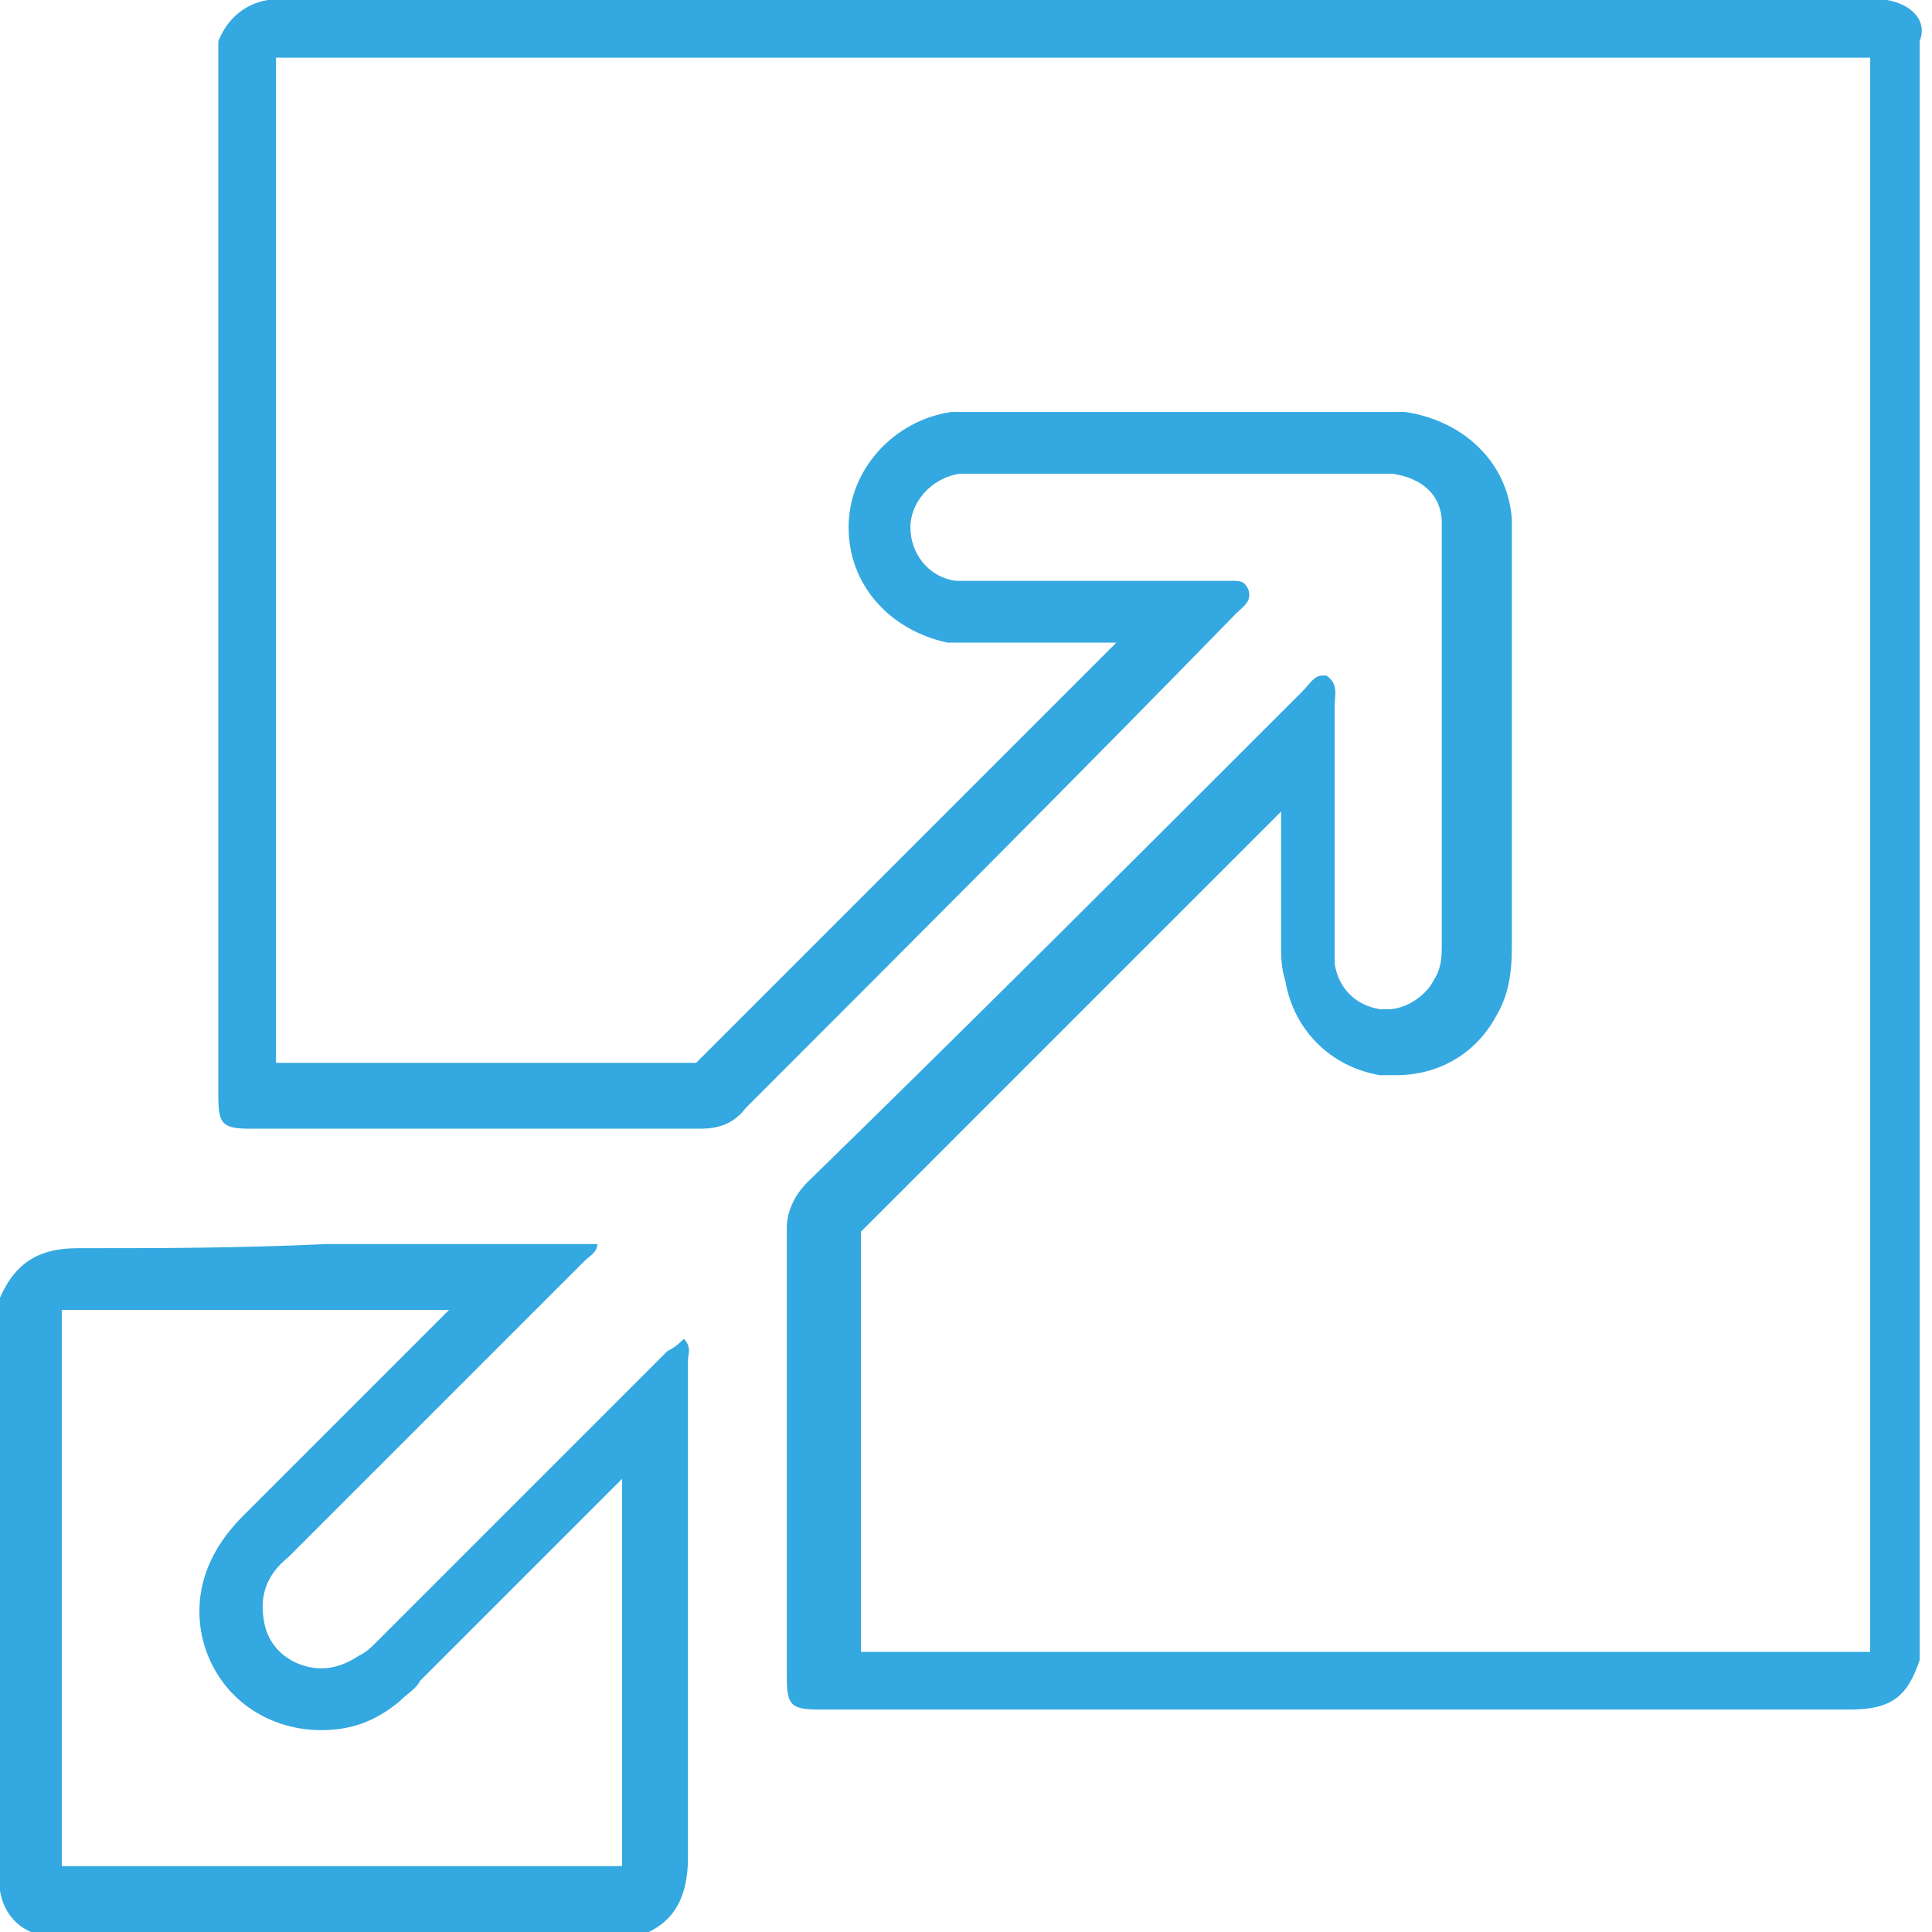
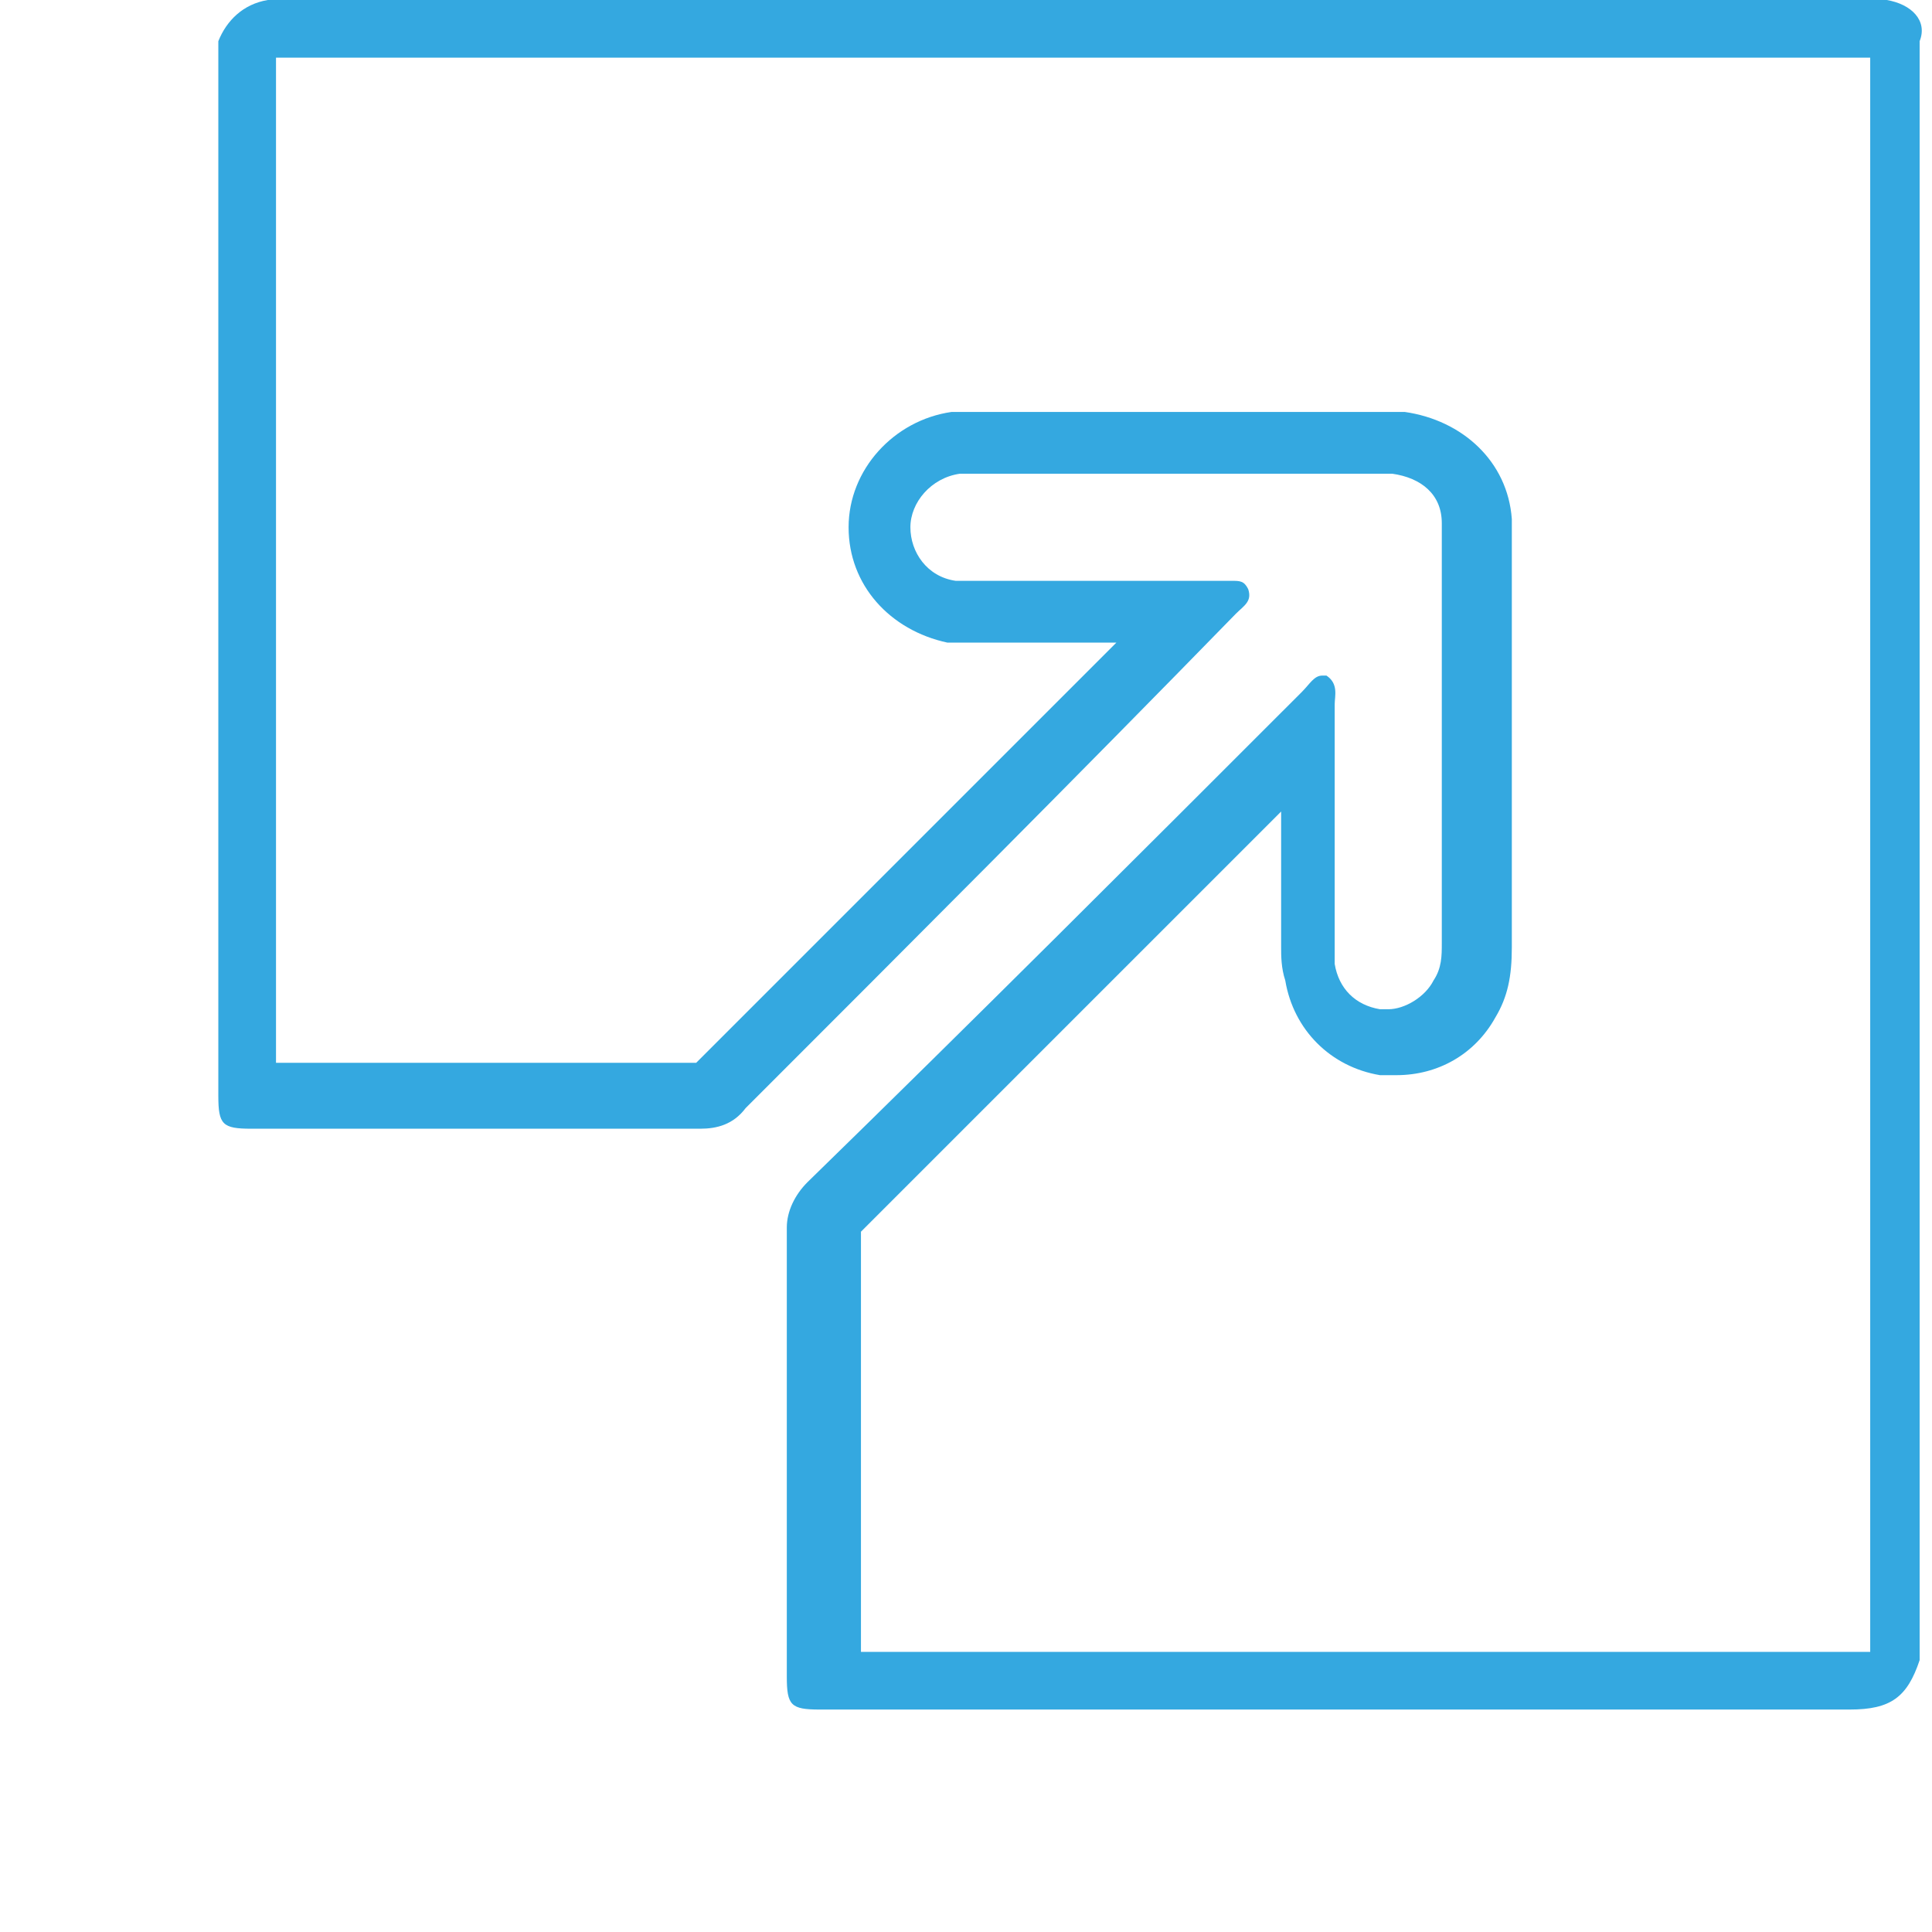
<svg xmlns="http://www.w3.org/2000/svg" version="1.1" id="Layer_1" x="0px" y="0px" viewBox="0 0 46.9 46.9" style="enable-background:new 0 0 46.9 46.9;" xml:space="preserve">
  <style type="text/css">
	.st0{fill:#34A8E0;}
</style>
  <g>
    <g>
      <path class="st0" d="M45.4,1.5v38.6c0,0-0.1,0-0.2,0l-12.3,0l-12,0l0-3.4c0-2.3,0-4.5,0-6.8c2.3-2.3,4.5-4.5,6.8-6.8    c1.1-1.1,2.3-2.3,3.4-3.4c0,0.5,0,1,0,1.5l0,1.7l0,0.1c0,0.2,0,0.5,0.1,0.8c0.2,1.2,1.1,2.1,2.3,2.3c0.1,0,0.3,0,0.4,0    c1,0,1.9-0.5,2.4-1.4c0.3-0.5,0.4-1,0.4-1.7l0-2.6l0-7.3c0-0.2,0-0.3,0-0.5c-0.1-1.4-1.2-2.4-2.6-2.6c-0.2,0-0.3,0-0.5,0l-0.1,0    l-0.1,0l-4.6,0l-5,0l-0.1,0l-0.1,0c-0.1,0-0.3,0-0.5,0c-1.4,0.2-2.5,1.4-2.5,2.8c0,1.4,1,2.5,2.4,2.8c0.2,0,0.4,0,0.6,0l0.1,0    l0.1,0l0.6,0l1.1,0l1.1,0c0.2,0,0.3,0,0.5,0c-1.1,1.1-2.3,2.3-3.4,3.4c-2.3,2.3-4.5,4.5-6.8,6.8c-2,0-4.1,0-6.1,0l-0.7,0l-0.7,0    l-2.7,0c0-8.1,0-16.1,0-24.2c0-0.1,0-0.2,0-0.2c0,0,0,0,0,0c0,0,0,0,0,0H45.4 M45.8,0C32.7,0,19.6,0,6.5,0c-0.6,0.1-1,0.5-1.2,1    C5.3,1.3,5.3,1.5,5.3,1.7c0,8.3,0,16.6,0,24.9c0,0.7,0.1,0.8,0.8,0.8c1.1,0,2.3,0,3.4,0c0.5,0,1,0,1.4,0c2,0,4.1,0,6.1,0    c0,0,0,0,0,0c0.4,0,0.8-0.1,1.1-0.5c4-4,8-8,11.9-12c0.2-0.2,0.4-0.3,0.3-0.6c-0.1-0.2-0.2-0.2-0.4-0.2c-0.1,0-0.2,0-0.3,0    c0,0,0,0,0,0c-1,0-2,0-3,0c-0.7,0-1.4,0-2.2,0c-0.2,0-0.4,0-0.6,0c0,0,0,0,0,0c-0.1,0-0.1,0-0.2,0c-0.1,0-0.2,0-0.4,0    c-0.7-0.1-1.1-0.7-1.1-1.3c0-0.6,0.5-1.2,1.2-1.3c0.1,0,0.2,0,0.3,0c0.1,0,0.1,0,0.2,0c0,0,0,0,0,0c1.7,0,3.4,0,5,0    c1.5,0,3.1,0,4.6,0c0,0,0,0,0,0c0,0,0.1,0,0.1,0c0.1,0,0.2,0,0.3,0c0.7,0.1,1.2,0.5,1.2,1.2c0,0.1,0,0.2,0,0.3c0,3.3,0,6.6,0,9.9    c0,0.3,0,0.6-0.2,0.9c-0.2,0.4-0.7,0.7-1.1,0.7c-0.1,0-0.1,0-0.2,0c-0.6-0.1-1-0.5-1.1-1.1c0-0.2,0-0.4,0-0.6c0-1.9,0-3.8,0-5.7    c0-0.2,0.1-0.5-0.2-0.7c0,0-0.1,0-0.1,0c-0.2,0-0.3,0.2-0.5,0.4c-4,4-8,8-12,11.9c-0.3,0.3-0.5,0.7-0.5,1.1c0,3.6,0,7.3,0,10.9    c0,0.7,0.1,0.8,0.8,0.8c4.2,0,8.4,0,12.7,0c4.1,0,8.2,0,12.3,0c1,0,1.4-0.3,1.7-1.2c0-13.1,0-26.2,0-39.3    C46.8,0.5,46.4,0.1,45.8,0L45.8,0z" />
    </g>
    <g>
-       <path class="st0" d="M1.9,30.3l0,1.5c2,0,3.9,0,5.9,0l3.1,0c-1.7,1.7-3.3,3.3-5,5c-0.9,0.9-1.2,1.9-1,2.9c0.3,1.4,1.5,2.3,2.9,2.3    c0.7,0,1.3-0.2,1.9-0.7c0.2-0.2,0.4-0.3,0.5-0.5l4.2-4.2l0.7-0.7c0,0.2,0,0.5,0,0.7c0,2.8,0,5.5,0,8.3c0,0.2,0,0.3,0,0.4H1.5V31.8    c0,0,0.1,0,0.4,0L1.9,30.3 M1.9,30.3c-0.9,0-1.5,0.3-1.9,1.2c0,4.8,0,9.6,0,14.4c0.1,0.6,0.5,1,1.1,1.1c4.8,0,9.6,0,14.4,0    c0.9-0.3,1.2-1,1.2-1.9c0-4,0-8.1,0-12.1c0-0.1,0.1-0.3-0.1-0.5c-0.1,0.1-0.2,0.2-0.4,0.3c-2.4,2.4-4.7,4.7-7.1,7.1    C9,40,8.9,40.1,8.7,40.2c-0.3,0.2-0.6,0.3-0.9,0.3c-0.6,0-1.3-0.4-1.4-1.2c-0.1-0.6,0.1-1.1,0.6-1.5c2.4-2.4,4.8-4.8,7.2-7.2    c0.1-0.1,0.3-0.2,0.3-0.4c-2.2,0-4.4,0-6.6,0C5.8,30.3,3.9,30.3,1.9,30.3C1.9,30.3,1.9,30.3,1.9,30.3L1.9,30.3z" />
-     </g>
+       </g>
  </g>
</svg>